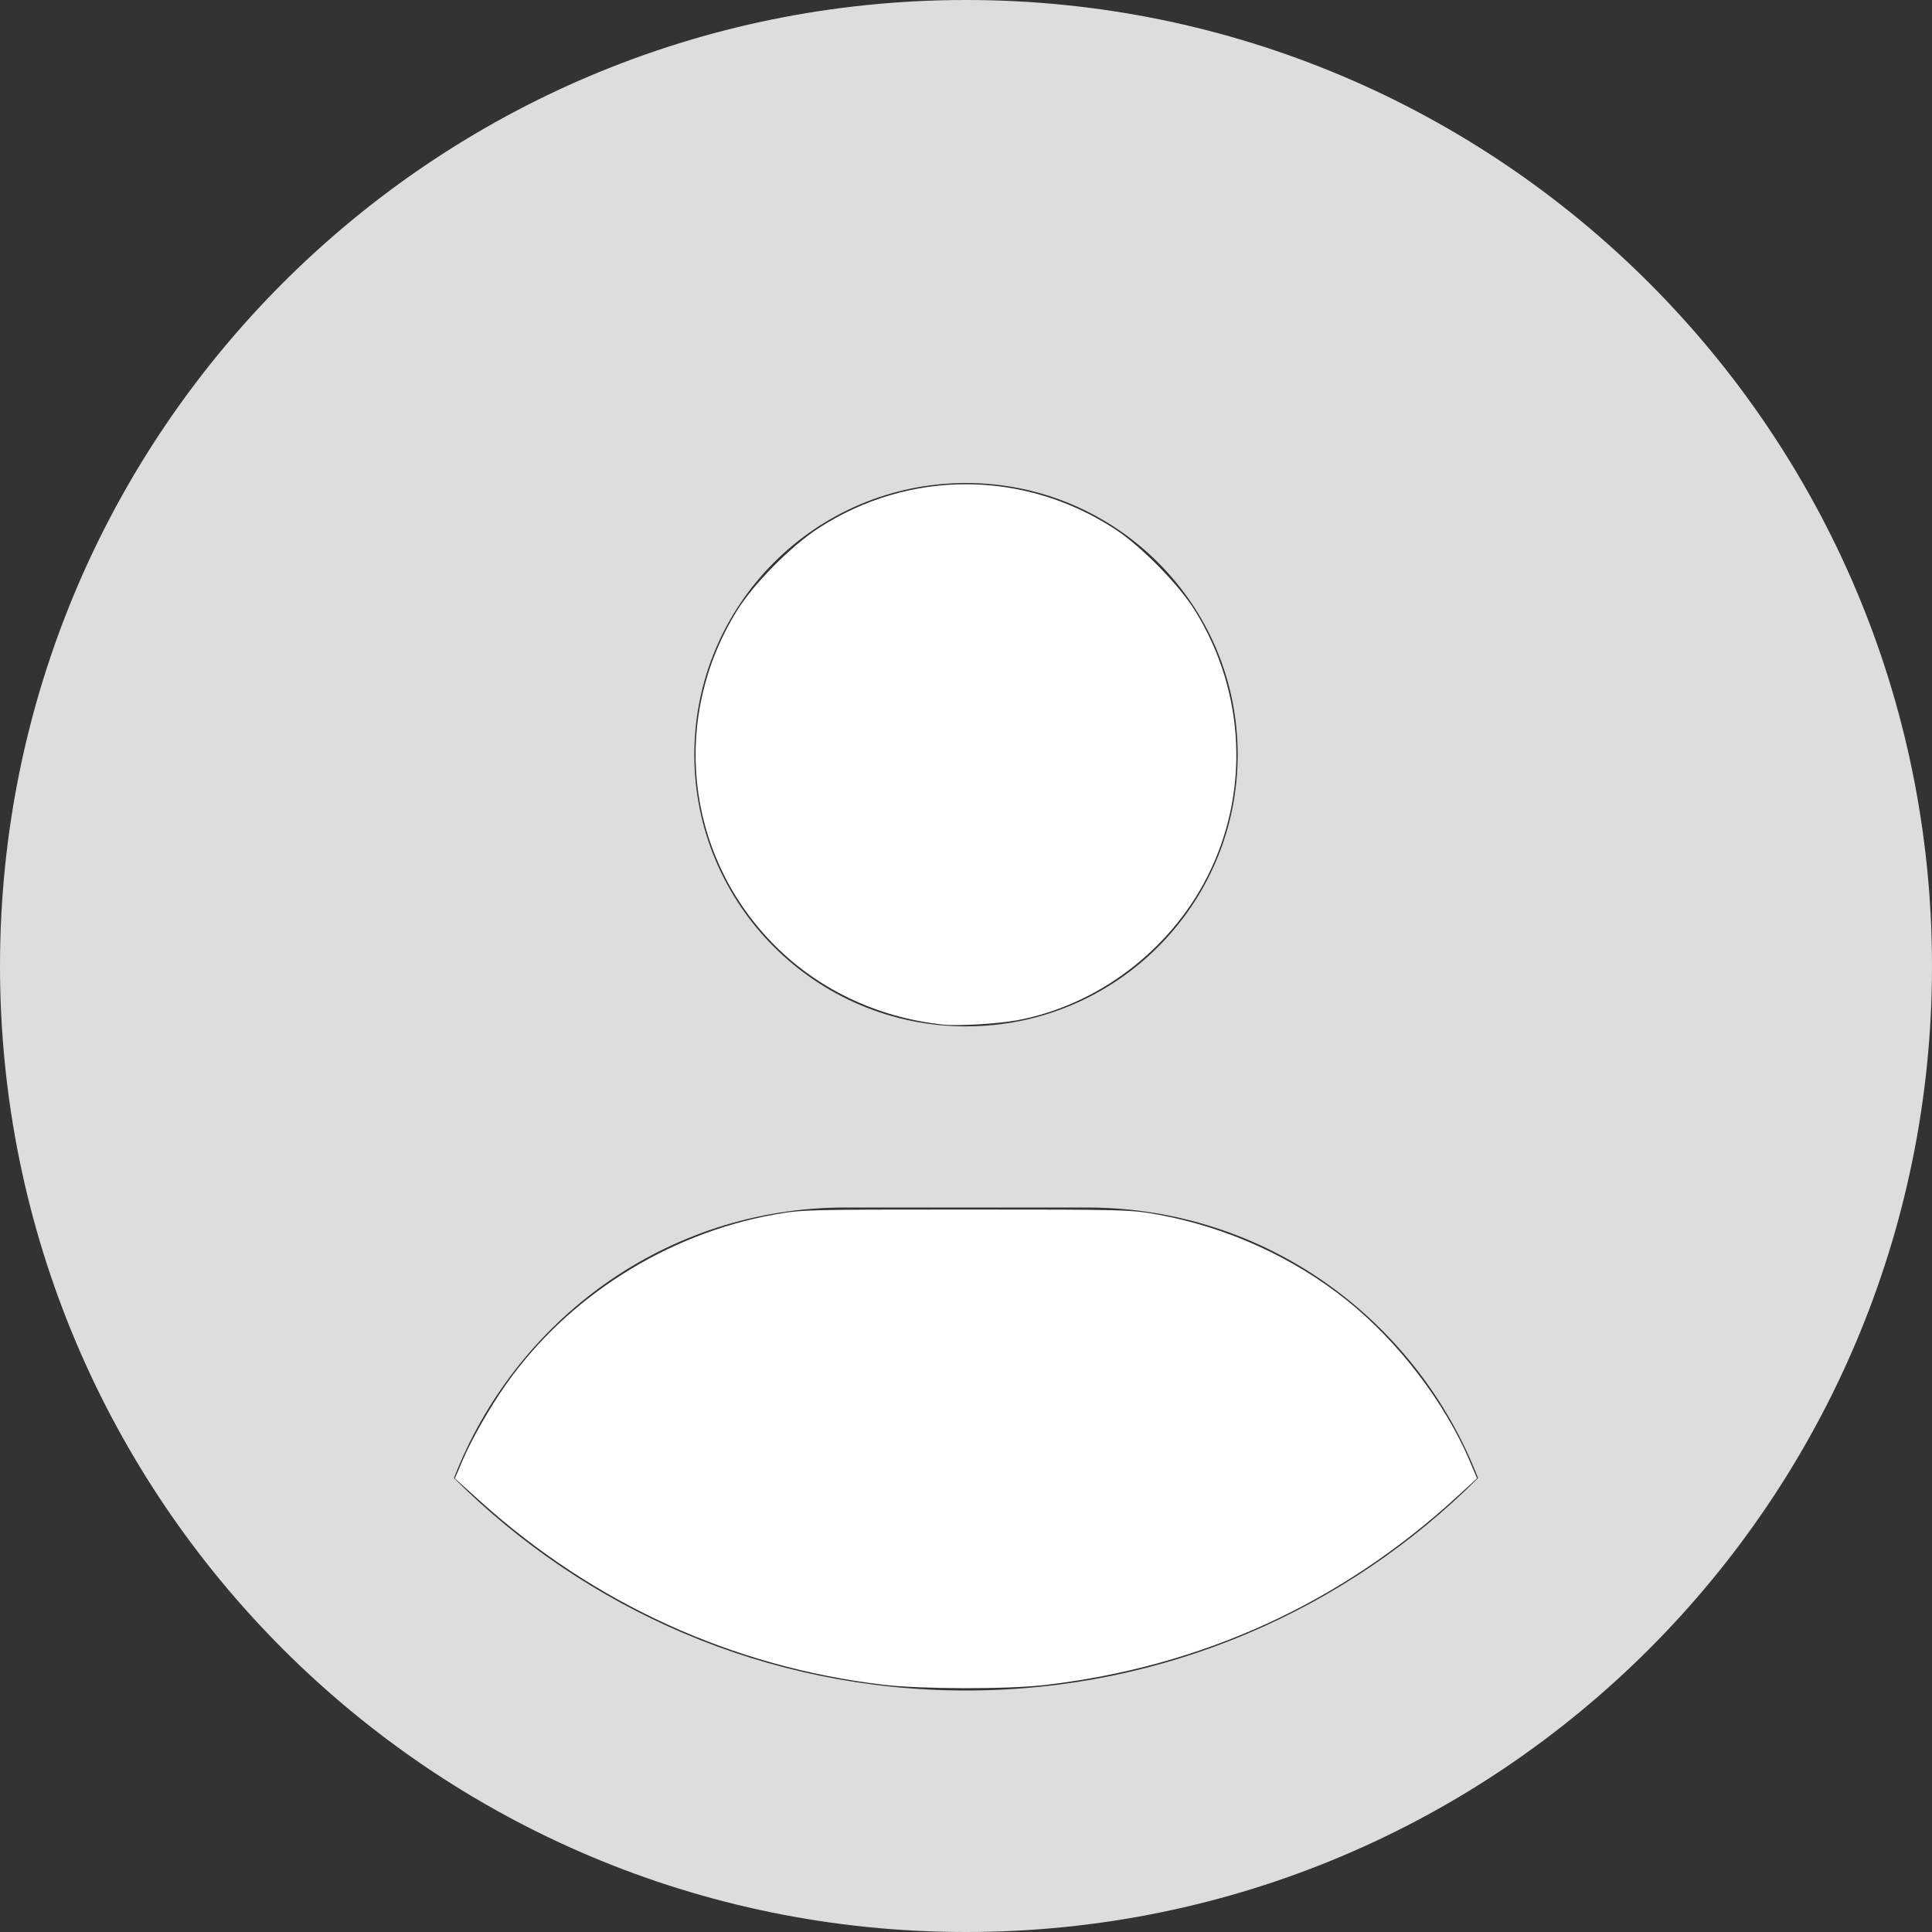
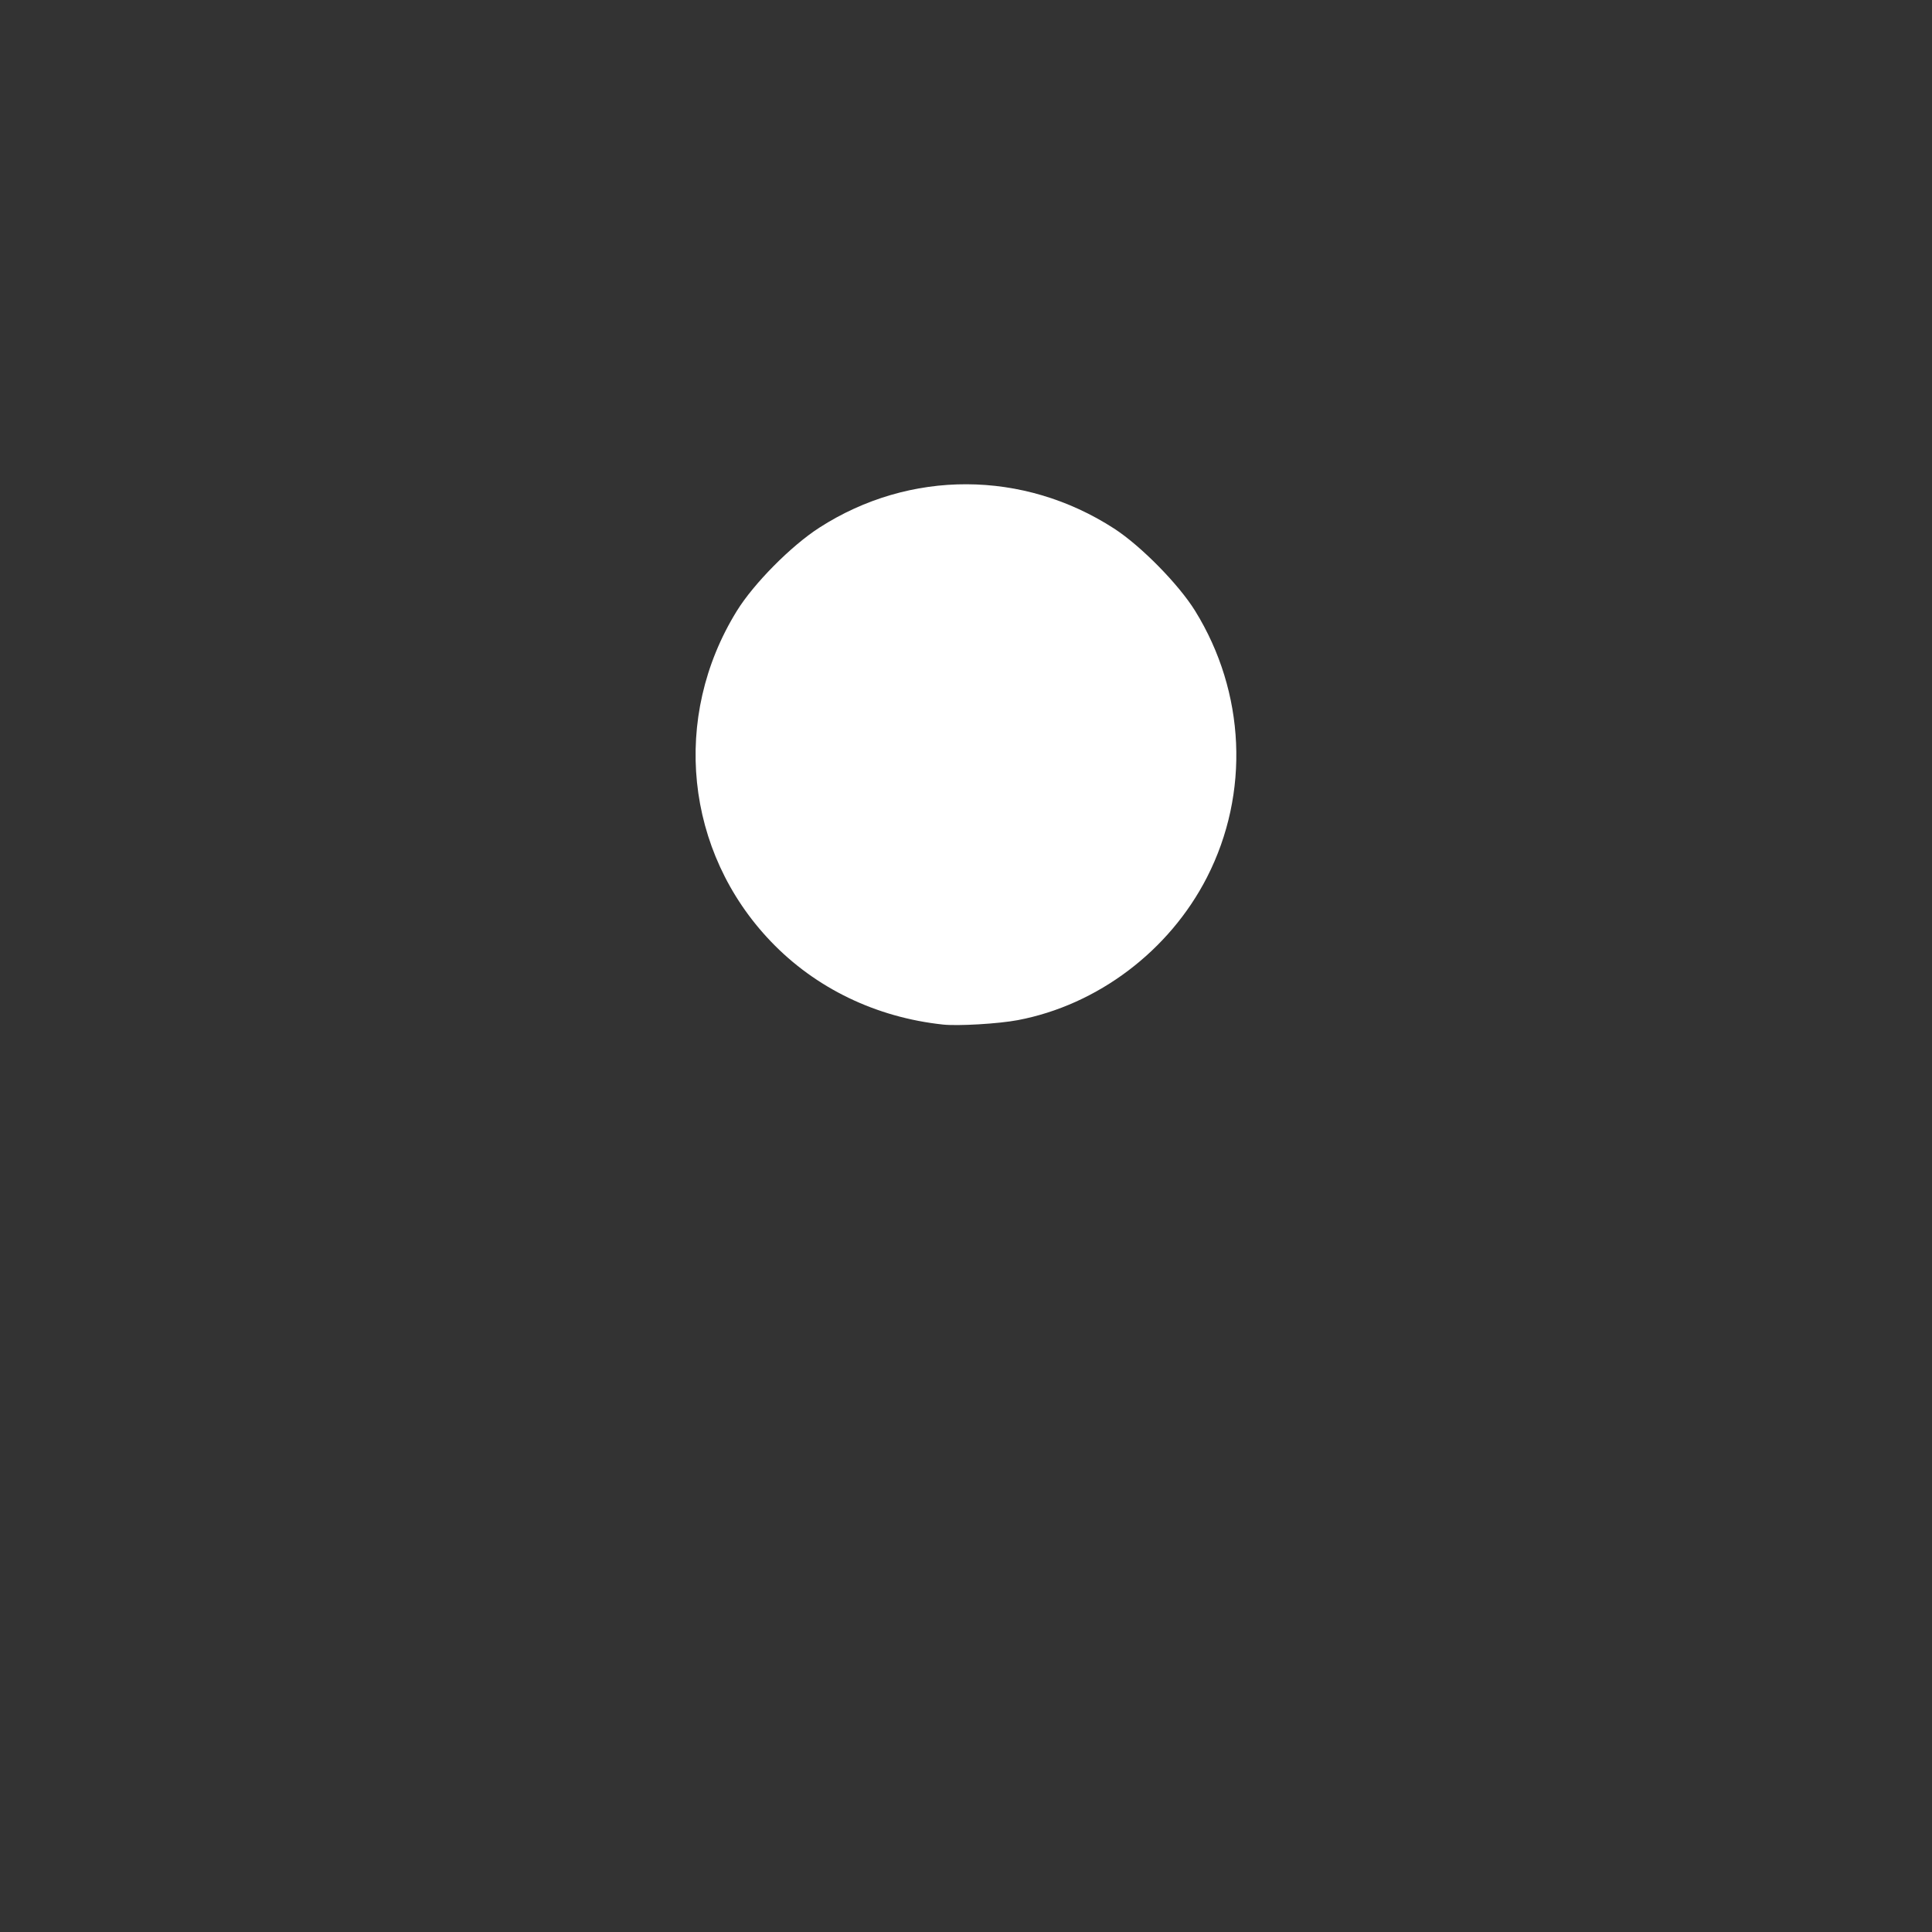
<svg xmlns="http://www.w3.org/2000/svg" xmlns:ns1="http://sodipodi.sourceforge.net/DTD/sodipodi-0.dtd" xmlns:ns2="http://www.inkscape.org/namespaces/inkscape" viewBox="0 0 512 512" version="1.1" id="svg12" ns1:docname="circle-user-regular.svg" ns2:version="1.2.1 (9c6d41e410, 2022-07-14)">
  <rect x="0" y="0" width="512" height="512" fill="#333333" stroke="none" />
  <defs id="defs16" />
  <ns1:namedview id="namedview14" pagecolor="#ffffff" bordercolor="#666666" borderopacity="1.0" ns2:showpageshadow="2" ns2:pageopacity="0.0" ns2:pagecheckerboard="0" ns2:deskcolor="#d1d1d1" showgrid="false" ns2:zoom="1.6347656" ns2:cx="256.30585" ns2:cy="256.30585" ns2:window-width="1920" ns2:window-height="1017" ns2:window-x="-8" ns2:window-y="-7" ns2:window-maximized="1" ns2:current-layer="svg12" />
-   <path fill="#dddddd" d="M256 0C114.6 0 0 114.6 0 256s114.6 256 256 256s256-114.6 256-256S397.4 0 256 0zM256 128c39.77 0 72 32.24 72 72S295.8 272 256 272c-39.76 0-72-32.24-72-72S216.2 128 256 128zM256 448c-52.93 0-100.9-21.53-135.7-56.29C136.5 349.9 176.5 320 224 320h64c47.54 0 87.54 29.88 103.7 71.71C356.9 426.5 308.9 448 256 448z" id="path10" />
  <path style="fill:#ffffff;stroke-width:0.612" d="m 249.883,271.516 c -17.736,-1.9 -33.749,-9.635 -45.607,-22.029 -22.756,-23.785 -26.42,-59.413 -9.007,-87.581 4.504,-7.285 14.383,-17.257 21.867,-22.072 23.968,-15.42 54.081,-15.326 78.13,0.246 7.087,4.589 17.111,14.781 21.466,21.826 13.337,21.573 14.525,48.308 3.137,70.577 -9.972,19.499 -28.972,33.847 -50.138,37.862 -5.097,0.967 -15.838,1.601 -19.847,1.171 z" id="path262" />
-   <path style="fill:#ffffff;stroke-width:0.612" d="m 233.978,446.459 c -39.837,-4.739 -76.487,-21.422 -106.605,-48.527 l -6.819,-6.136 2.127,-4.97 c 2.319,-5.417 7.209,-13.964 11.384,-19.898 16.356,-23.244 42.519,-39.851 70.916,-45.013 7.41,-1.347 8.603,-1.379 51.019,-1.379 42.169,0 43.647,0.039 50.864,1.353 18.221,3.317 35.804,11.292 50.068,22.71 13.67,10.942 26.009,27.111 32.625,42.753 l 1.87,4.421 -5.319,4.876 c -30.841,28.273 -67.722,45.11 -109.306,49.901 -10.022,1.155 -32.763,1.107 -42.823,-0.09 z" id="path264" />
</svg>